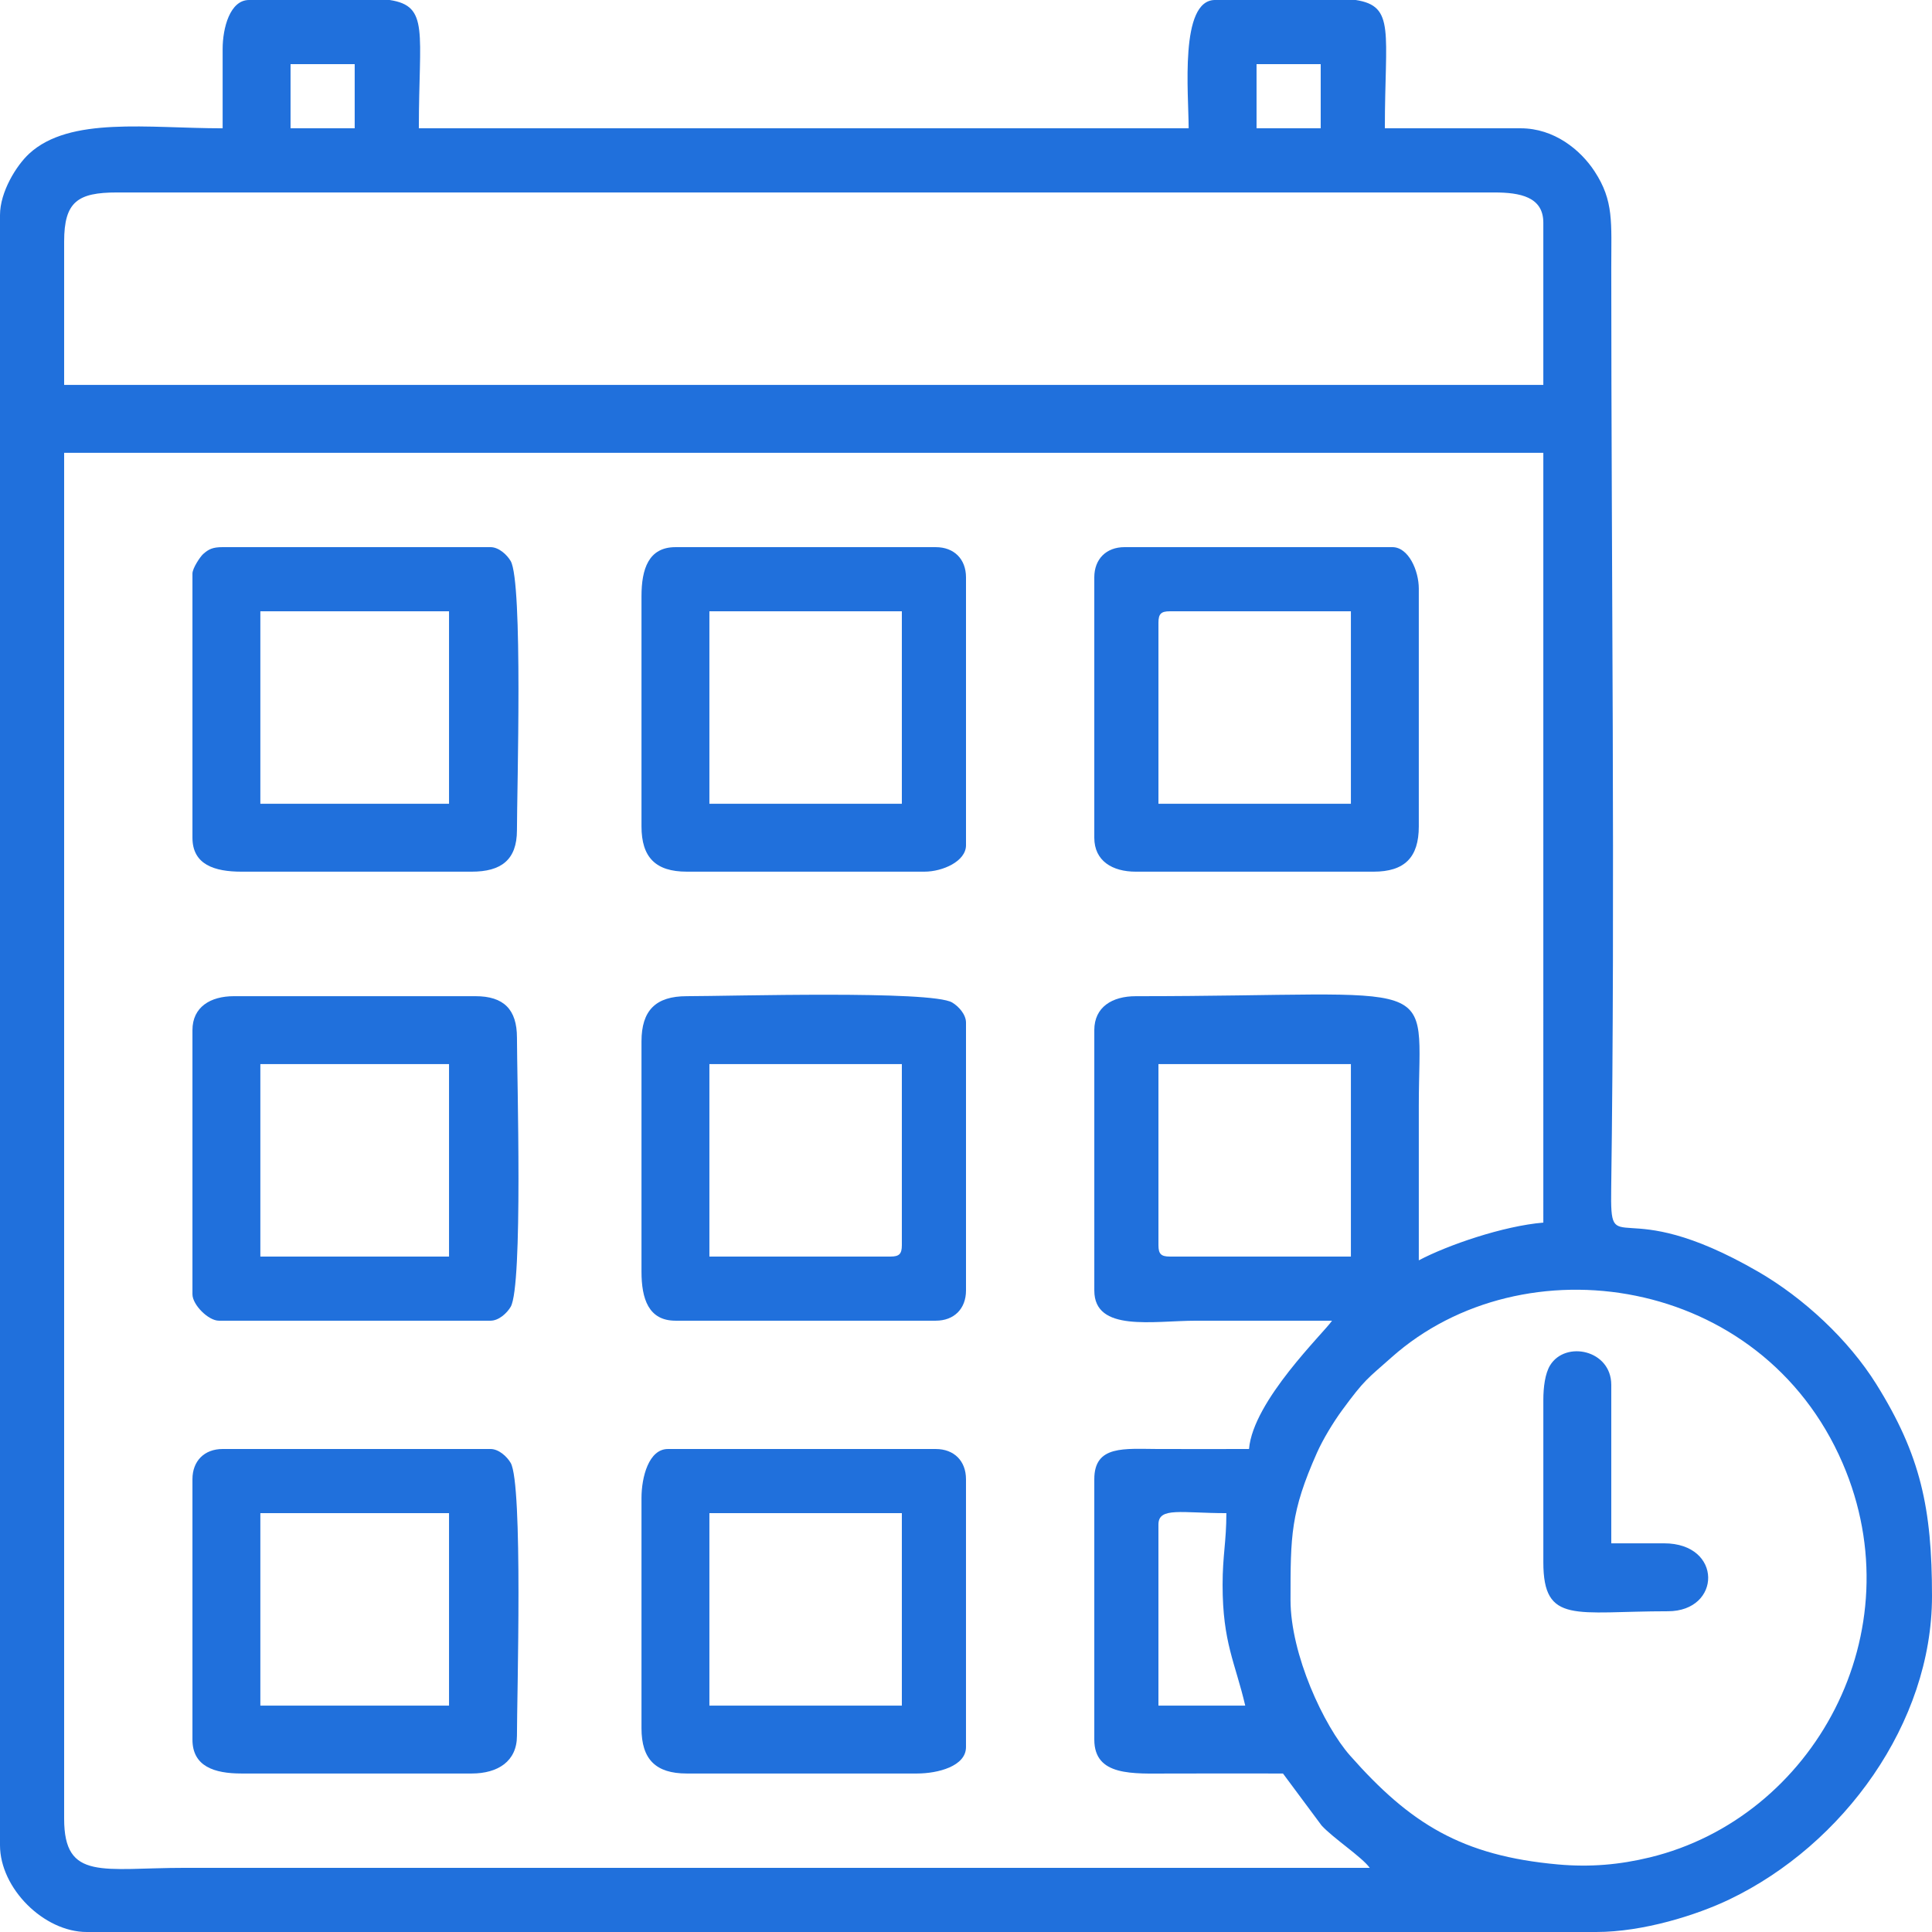
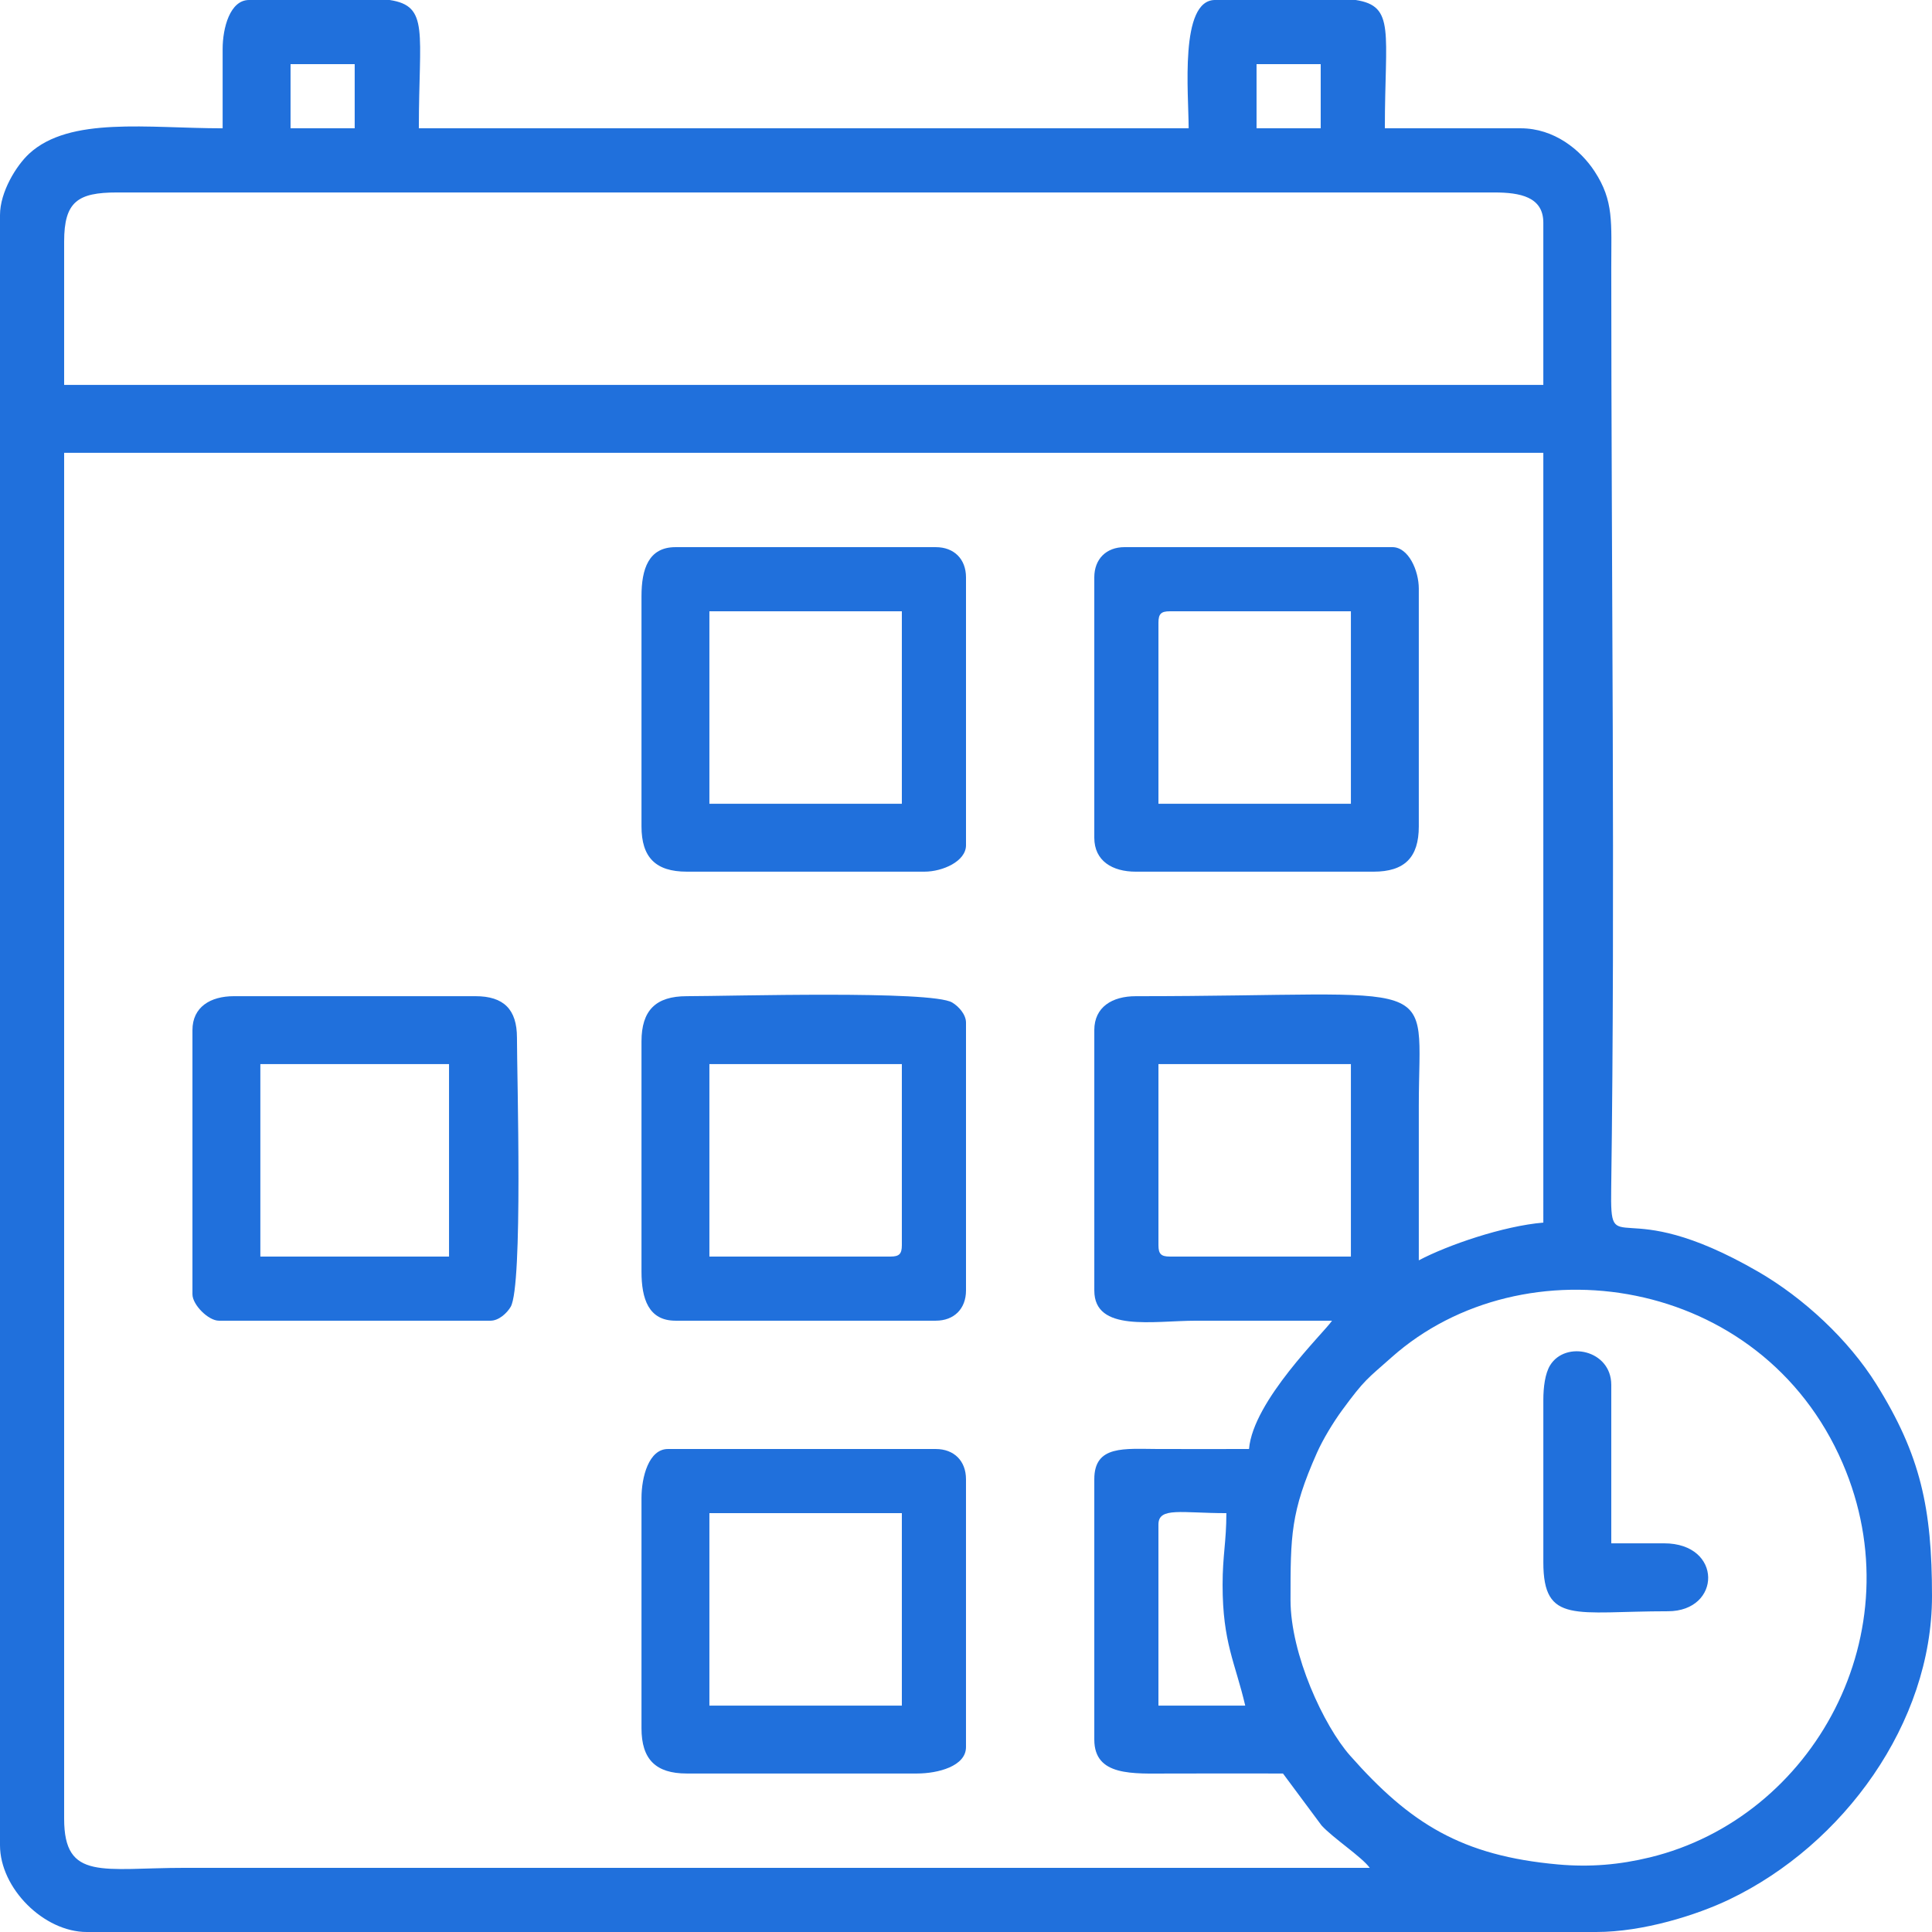
<svg xmlns="http://www.w3.org/2000/svg" version="1.1" id="Слой_1" x="0px" y="0px" width="170px" height="170px" viewBox="0 0 170 170" enable-background="new 0 0 170 170" xml:space="preserve">
  <g>
    <path fill-rule="evenodd" clip-rule="evenodd" fill="#2070DC" d="M113.555,140.781c0-5.646,0.004-7.726,2.325-12.947   c0.526-1.182,1.433-2.679,2.221-3.754c2-2.729,2.224-2.757,4.333-4.634c11.584-10.314,32.547-7.257,39.695,9.287   c6.438,14.895-2.556,31.205-16.956,34.702c-2.675,0.649-5.255,0.873-8.068,0.622c-8.486-0.76-13.025-3.595-18.314-9.585   C116.488,151.864,113.555,145.578,113.555,140.781L113.555,140.781z M21.914,0c-1.677,0-2.324,2.458-2.324,4.317v6.973   c-6.594,0-13.448-1.065-17.025,2.233C1.444,14.557,0,16.882,0,18.926v143.438C0,166.147,3.852,170,7.636,170h132.813   c4.119,0,8.835-1.479,11.736-2.872C162.224,162.309,170,151.601,170,140.45c0-7.72-0.993-12.401-4.908-18.667   c-2.445-3.911-6.379-7.563-10.376-9.878c-12.323-7.134-13.036-0.676-12.944-7.309c0.361-26.256,0.003-54.478,0.006-81.021   c0-4.027,0.237-5.89-1.467-8.495c-1.246-1.905-3.563-3.791-6.502-3.791h-11.953c0-8.463,0.943-10.758-2.573-11.29h-12.368   c-3.146,0-2.324,8.231-2.324,11.29H36.855c0-8.463,0.943-10.758-2.574-11.29H21.914L21.914,0z M107.578,139.453   c0,5.085,1.112,6.848,1.992,10.626h-7.637v-15.938c0-1.56,2.042-0.996,5.977-0.996C107.91,135.678,107.578,136.848,107.578,139.453   L107.578,139.453z M101.934,109.57c0,0.766,0.231,0.997,0.997,0.997h15.937V93.633h-16.934V109.57L101.934,109.57z M96.289,90.645   c0-2.039,1.581-2.988,3.652-2.988c27.488,0,24.902-2.126,24.902,9.628c0,4.538,0,9.075,0,13.614   c2.524-1.337,7.433-3.027,10.957-3.32V39.844H5.644v120.195c0,5.496,3.406,4.316,10.625,4.316c34.753,0,69.506,0,104.258,0   c-0.719-0.981-3.21-2.601-4.24-3.729l-3.396-4.572c-3.32,0-6.642-0.007-9.961,0.001c-3.257,0.008-6.641,0.265-6.641-2.988v-22.911   c0-3.022,2.653-2.663,5.645-2.655c2.656,0.007,5.313,0,7.969,0c0.354-4.251,6.607-10.248,7.305-11.29c-3.984,0-7.968,0-11.954,0   c-3.795,0-8.964,1.034-8.964-2.656V90.645L96.289,90.645z M5.644,21.251c0-3.503,1.195-4.316,4.649-4.316h121.191   c2.257,0,4.316,0.379,4.316,2.656v14.277H5.644V21.251L5.644,21.251z M110.566,5.645h5.645v5.645h-5.645V5.645L110.566,5.645z    M25.566,5.645h5.644v5.645h-5.644V5.645z" />
    <path fill-rule="evenodd" clip-rule="evenodd" fill="#2070DC" d="M22.909,93.633h16.602v16.934H22.909V93.633L22.909,93.633z    M16.934,90.645v23.241c0,0.925,1.399,2.324,2.324,2.324h23.906c0.722,0,1.438-0.655,1.77-1.219   c1.094-1.854,0.554-20.276,0.554-23.683c0-2.489-1.164-3.652-3.652-3.652h-21.25C18.514,87.657,16.934,88.606,16.934,90.645z" />
-     <path fill-rule="evenodd" clip-rule="evenodd" fill="#2070DC" d="M22.909,133.145h16.602v16.934H22.909V133.145L22.909,133.145z    M16.934,130.156v22.911c0,2.368,1.929,2.987,4.316,2.987h20.253c2.294,0,3.984-1.064,3.984-3.319   c0-3.438,0.543-22.158-0.554-24.016c-0.332-0.563-1.048-1.219-1.77-1.219H19.59C17.984,127.5,16.934,128.551,16.934,130.156z" />
-     <path fill-rule="evenodd" clip-rule="evenodd" fill="#2070DC" d="M22.909,53.79h16.602v16.934H22.909V53.79L22.909,53.79z    M16.934,50.469v23.242c0,2.367,1.929,2.989,4.316,2.989h20.253c2.579,0,3.984-1.021,3.984-3.653c0-3.406,0.54-21.829-0.554-23.684   c-0.332-0.563-1.048-1.219-1.77-1.219H19.59c-0.86,0-1.224,0.17-1.716,0.609C17.617,48.983,16.934,50.002,16.934,50.469z" />
    <path fill-rule="evenodd" clip-rule="evenodd" fill="#2070DC" d="M78.359,110.567H62.421V93.633h16.934v15.937   C79.355,110.335,79.125,110.567,78.359,110.567L78.359,110.567z M56.446,91.641v20.254c0,2.387,0.62,4.315,2.988,4.315h22.91   c1.606,0,2.656-1.05,2.656-2.656V89.981c0-0.722-0.656-1.438-1.218-1.77c-1.829-1.08-19.546-0.555-23.353-0.555   C57.697,87.657,56.446,88.908,56.446,91.641z" />
    <path fill-rule="evenodd" clip-rule="evenodd" fill="#2070DC" d="M101.934,54.785c0-0.765,0.231-0.996,0.997-0.996h15.937v16.934   h-16.934V54.785L101.934,54.785z M96.289,50.802v22.909c0,2.039,1.581,2.989,3.652,2.989h20.918c2.733,0,3.984-1.252,3.984-3.984   V51.797c0-1.598-0.91-3.653-2.324-3.653H98.945C97.339,48.145,96.289,49.194,96.289,50.802z" />
    <path fill-rule="evenodd" clip-rule="evenodd" fill="#2070DC" d="M62.421,53.79h16.934v16.934H62.421V53.79L62.421,53.79z    M56.446,52.461v20.254c0,2.732,1.251,3.984,3.983,3.984h20.918c1.598,0,3.653-0.911,3.653-2.324V50.802   c0-1.607-1.05-2.657-2.656-2.657h-22.91C57.065,48.145,56.446,50.074,56.446,52.461z" />
    <path fill-rule="evenodd" clip-rule="evenodd" fill="#2070DC" d="M62.421,133.145h16.934v16.934H62.421V133.145L62.421,133.145z    M56.446,131.817v20.254c0,2.733,1.251,3.983,3.983,3.983h20.254c1.857,0,4.316-0.646,4.316-2.324v-23.574   c0-1.604-1.05-2.655-2.656-2.655H58.77C57.093,127.5,56.446,129.958,56.446,131.817z" />
    <path fill-rule="evenodd" clip-rule="evenodd" fill="#2070DC" d="M135.801,123.184v14.277c0,5.501,2.826,4.316,10.957,4.316   c4.728,0,4.842-5.977-0.332-5.977h-4.648v-13.946c0-3.076-4.021-3.916-5.377-1.725   C135.952,120.855,135.801,122.071,135.801,123.184z" />
  </g>
</svg>